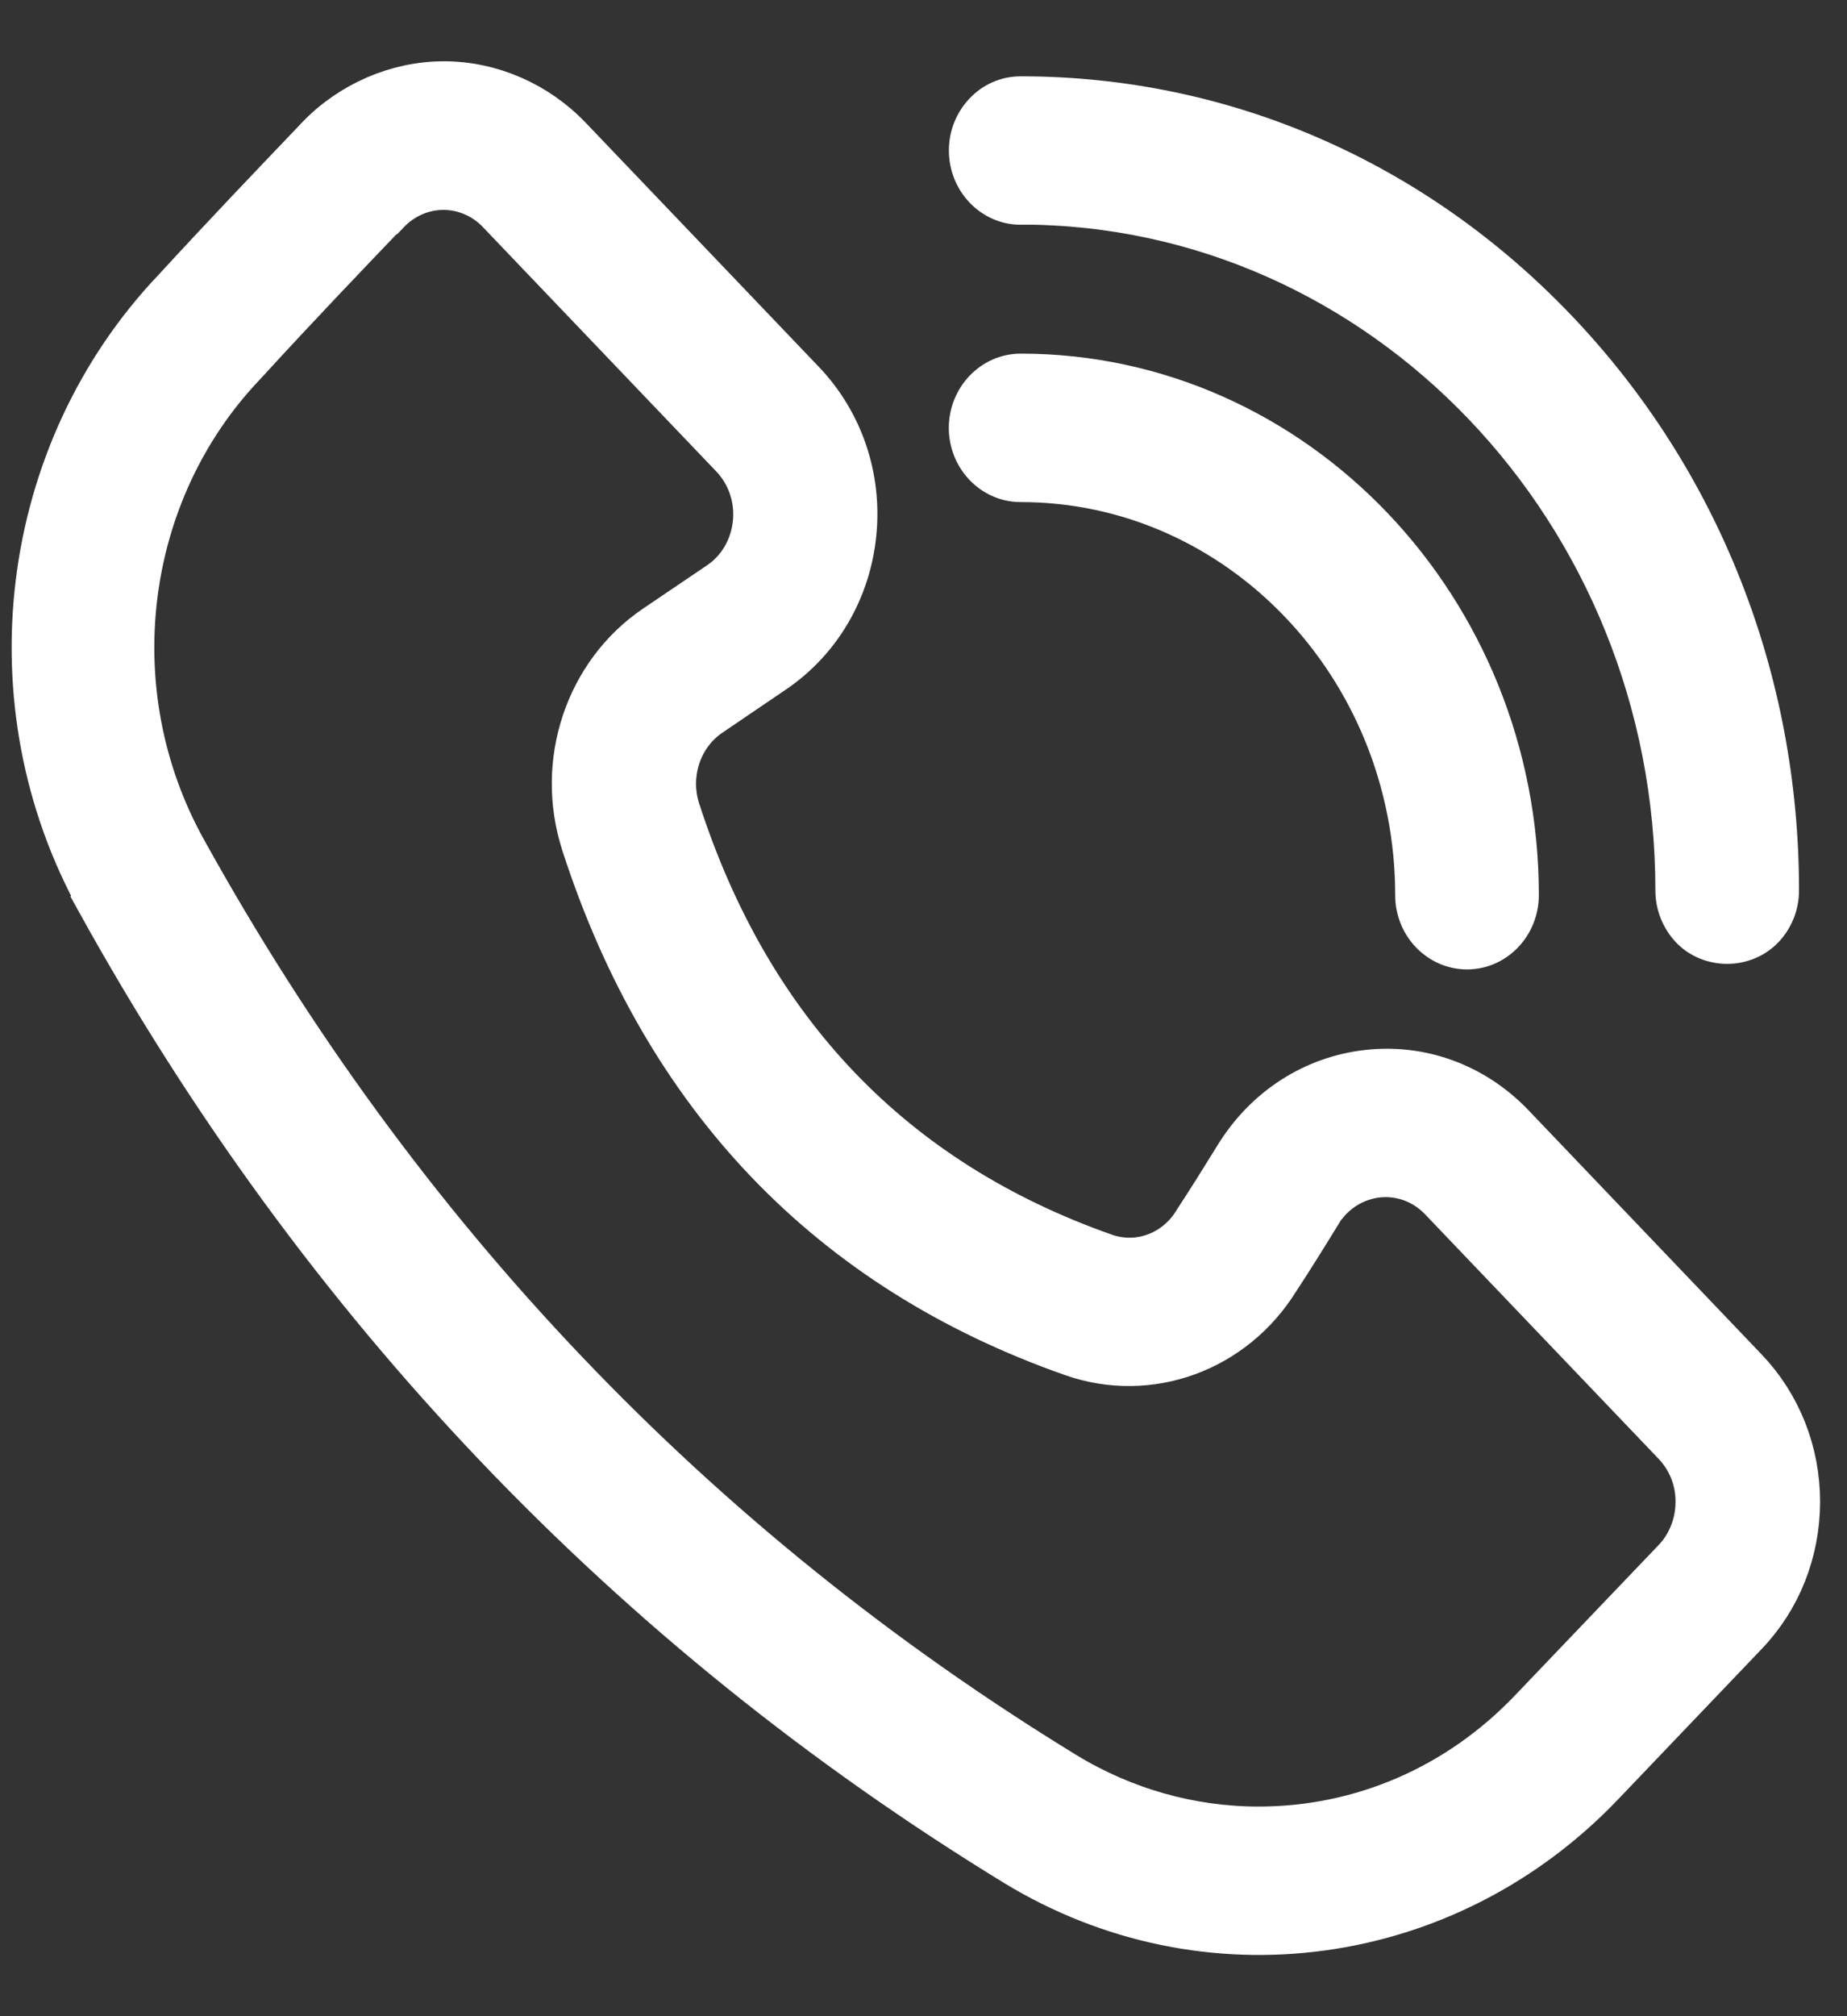
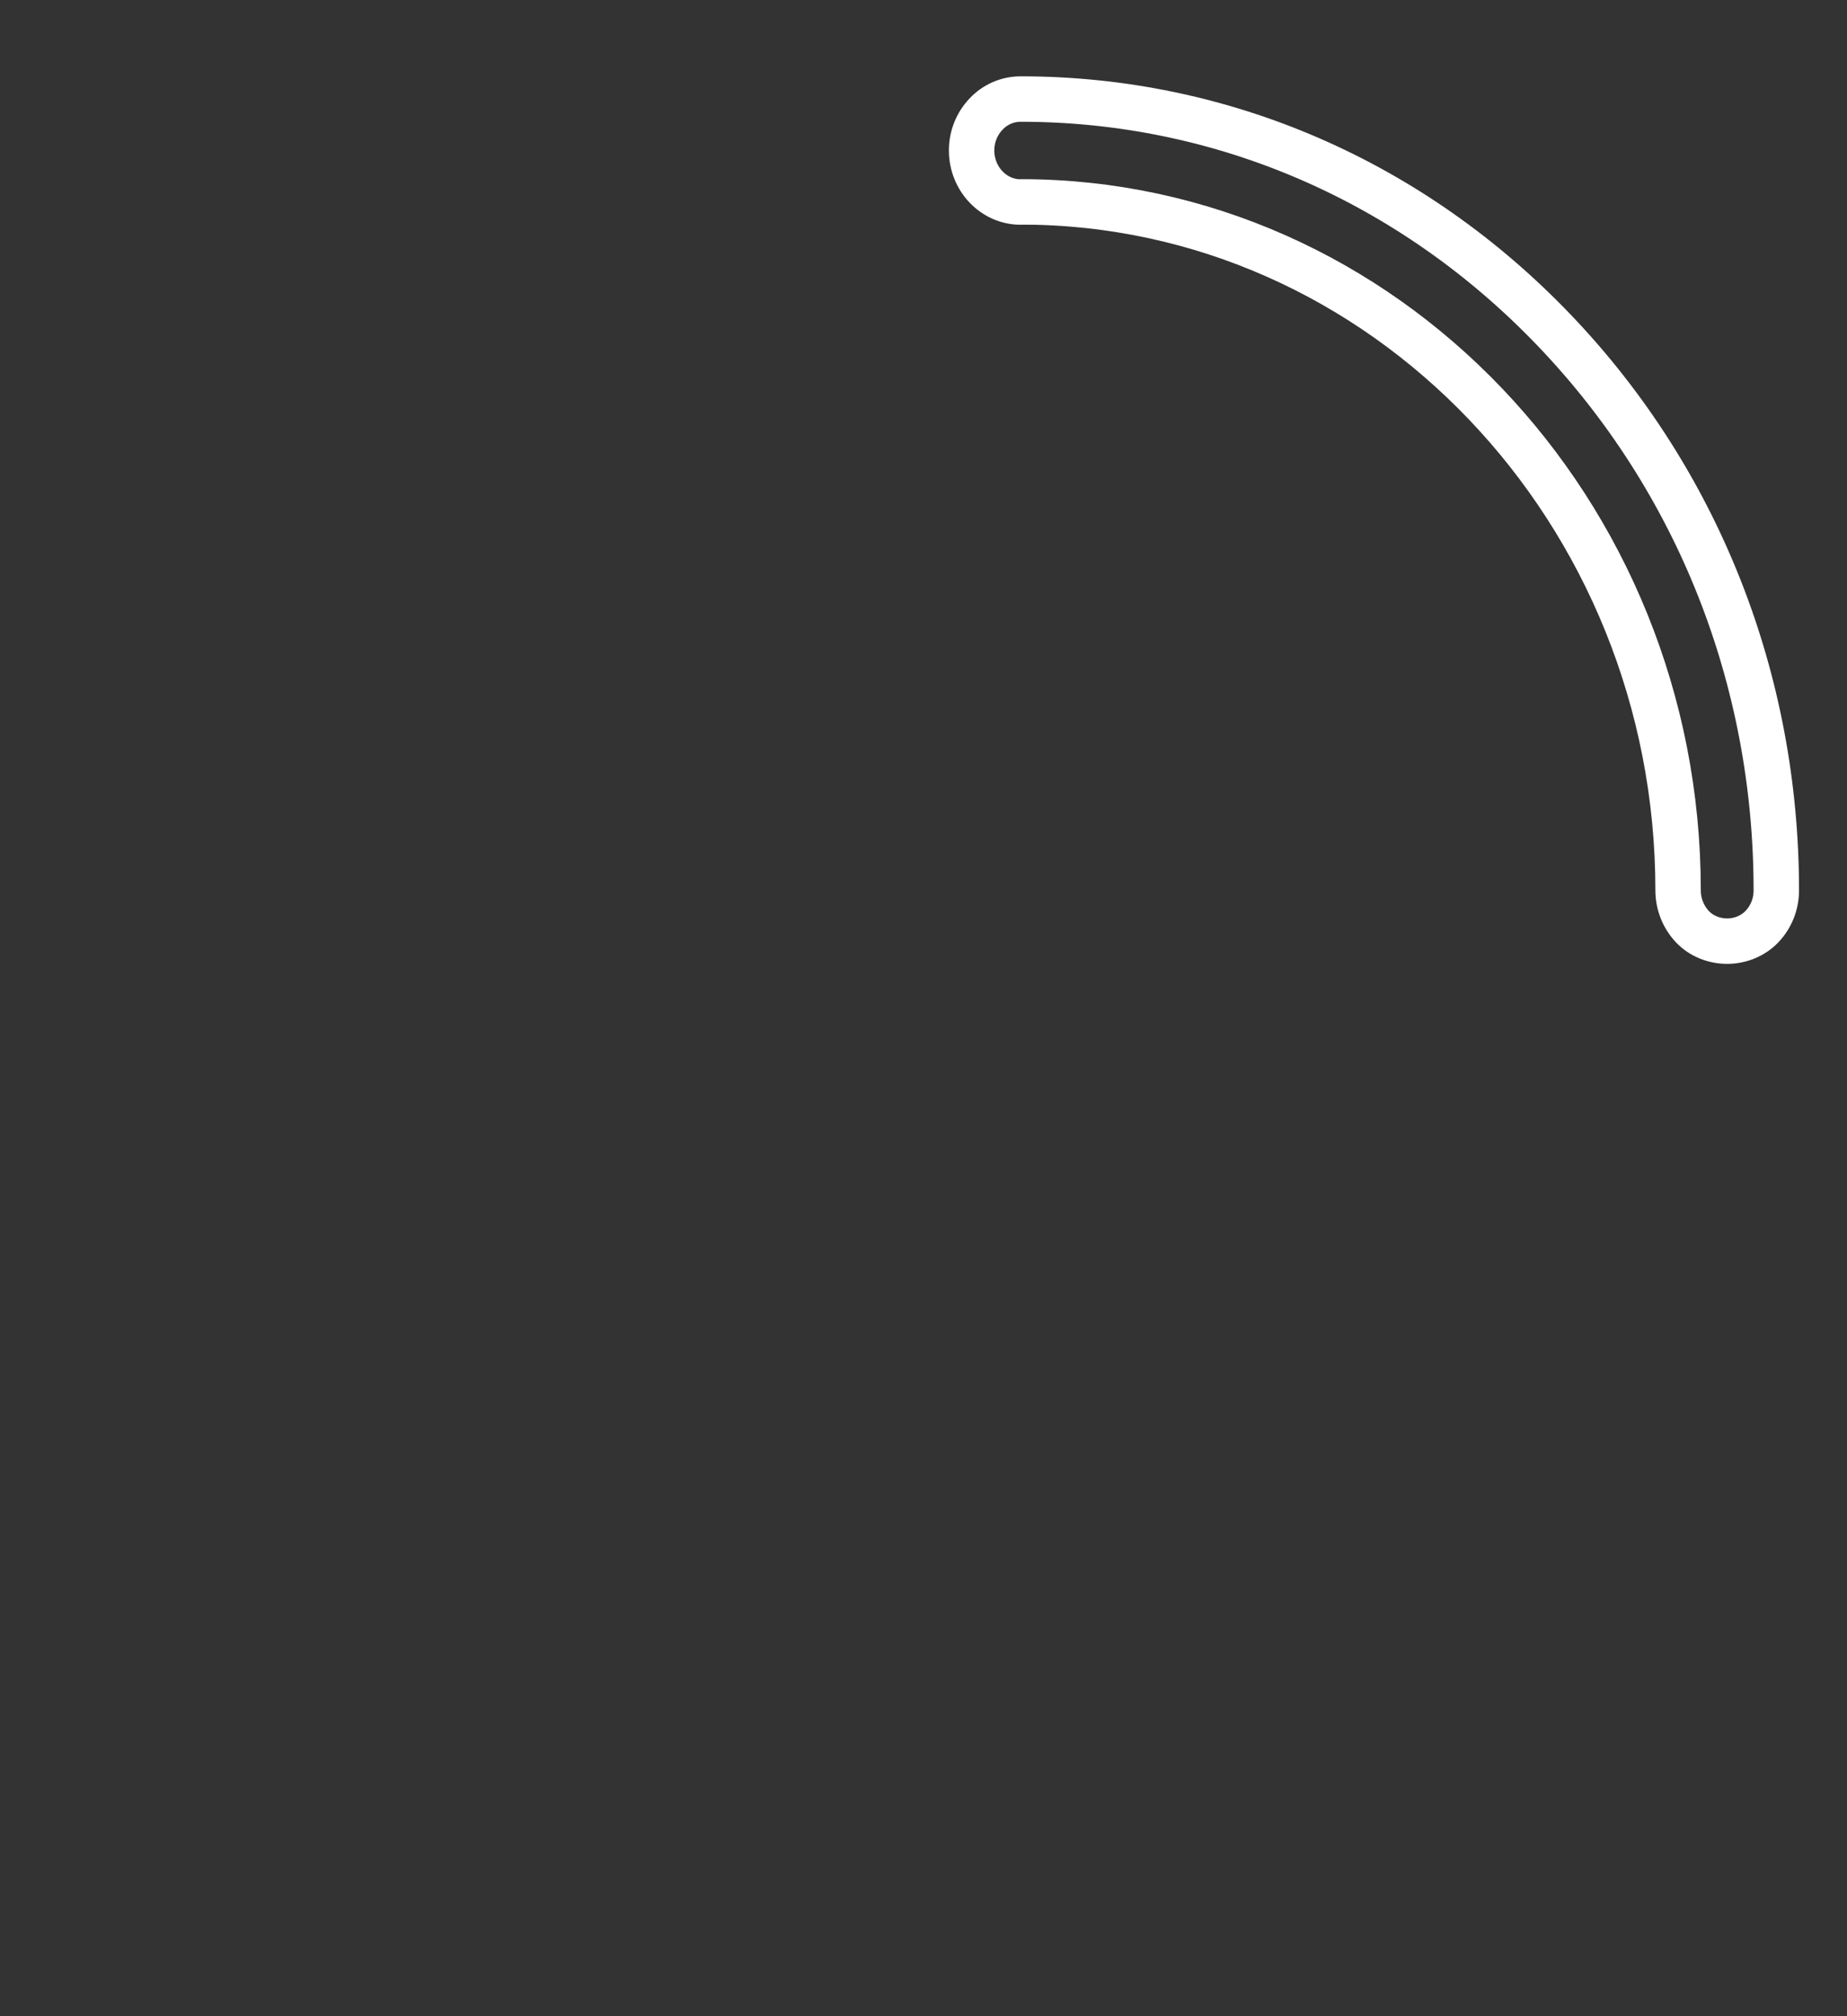
<svg xmlns="http://www.w3.org/2000/svg" width="22" height="24" viewBox="0 0 22 24" fill="none">
  <rect x="0" y="0" width="22" height="24" fill="#333333" stroke="none" />
  <g id="Vector">
-     <path d="M12.158 2.403C16.475 2.403 19.988 6.079 19.988 10.597C19.988 10.76 20.049 10.914 20.158 11.03C20.262 11.141 20.415 11.203 20.573 11.203C20.731 11.203 20.883 11.139 20.987 11.03C21.097 10.914 21.158 10.762 21.158 10.598C21.158 8.084 20.221 5.719 18.52 3.939C16.819 2.159 14.561 1.179 12.158 1.179C12 1.179 11.853 1.243 11.744 1.359C11.634 1.475 11.573 1.628 11.573 1.791C11.573 2.129 11.835 2.405 12.158 2.405V2.403Z" fill="white" />
-     <path d="M1.183 10.735C3.835 15.523 7.506 19.374 12.097 22.181C14.356 23.559 17.225 23.17 19.075 21.235L20.788 19.442C21.188 19.025 21.407 18.469 21.409 17.878C21.409 17.286 21.188 16.73 20.79 16.312L18.011 13.403C17.557 12.928 16.931 12.695 16.292 12.767C15.653 12.838 15.088 13.201 14.738 13.766L14.702 13.824C14.548 14.072 14.394 14.32 14.248 14.541L14.238 14.558C14.004 14.934 13.559 15.095 13.154 14.952C10.633 14.066 8.921 12.281 8.069 9.643C7.933 9.215 8.089 8.745 8.451 8.499L9.214 7.981C9.752 7.615 10.1 7.024 10.168 6.355C10.237 5.687 10.014 5.032 9.56 4.556L6.781 1.648C6.388 1.237 5.843 1 5.288 1C4.734 1 4.183 1.237 3.79 1.648L3.742 1.699C3.261 2.202 2.662 2.829 2.086 3.456C0.247 5.388 -0.121 8.377 1.189 10.73L1.183 10.735ZM4.614 2.518C4.793 2.33 5.039 2.227 5.283 2.228C5.532 2.228 5.775 2.334 5.949 2.518L8.728 5.426C8.93 5.638 9.029 5.929 8.999 6.227C8.968 6.526 8.814 6.791 8.572 6.954L7.809 7.47C6.998 8.021 6.646 9.074 6.953 10.033L6.959 10.052C7.935 13.06 9.892 15.101 12.774 16.113C13.687 16.434 14.69 16.068 15.212 15.225C15.373 14.98 15.555 14.688 15.712 14.432L15.779 14.323H15.788C15.944 14.134 16.161 14.014 16.405 13.985C16.69 13.954 16.97 14.057 17.173 14.271L19.952 17.179C20.131 17.367 20.23 17.615 20.228 17.878C20.228 18.137 20.13 18.392 19.954 18.576L18.24 20.369C17.374 21.276 16.218 21.775 14.991 21.775C14.18 21.775 13.382 21.55 12.68 21.122C8.268 18.424 4.741 14.727 2.195 10.129C1.142 8.242 1.438 5.859 2.906 4.324C3.528 3.644 4.178 2.966 4.607 2.518H4.614Z" fill="white" />
-     <path d="M12.158 5.706C14.767 5.706 16.889 7.927 16.889 10.657C16.889 10.995 17.153 11.269 17.474 11.269C17.797 11.269 18.059 10.993 18.059 10.655C18.059 7.249 15.411 4.48 12.158 4.48C11.835 4.48 11.573 4.756 11.572 5.093C11.572 5.431 11.835 5.706 12.156 5.706H12.158Z" fill="white" />
    <path d="M12.158 2.403C16.475 2.403 19.988 6.079 19.988 10.597C19.988 10.76 20.049 10.914 20.158 11.03C20.262 11.141 20.415 11.203 20.573 11.203C20.731 11.203 20.883 11.139 20.987 11.03C21.097 10.914 21.158 10.762 21.158 10.598C21.158 8.084 20.221 5.719 18.52 3.939C16.819 2.159 14.561 1.179 12.158 1.179C12 1.179 11.853 1.243 11.744 1.359C11.634 1.475 11.573 1.628 11.573 1.791C11.573 2.129 11.835 2.405 12.158 2.405V2.403Z" stroke="white" stroke-width="0.541" />
-     <path d="M1.183 10.735C3.835 15.523 7.506 19.374 12.097 22.181C14.356 23.559 17.225 23.17 19.075 21.235L20.788 19.442C21.188 19.025 21.407 18.469 21.409 17.878C21.409 17.286 21.188 16.73 20.79 16.312L18.011 13.403C17.557 12.928 16.931 12.695 16.292 12.767C15.653 12.838 15.088 13.201 14.738 13.766L14.702 13.824C14.548 14.072 14.394 14.32 14.248 14.541L14.238 14.558C14.004 14.934 13.559 15.095 13.154 14.952C10.633 14.066 8.921 12.281 8.069 9.643C7.933 9.215 8.089 8.745 8.451 8.499L9.214 7.981C9.752 7.615 10.1 7.024 10.168 6.355C10.237 5.687 10.014 5.032 9.56 4.556L6.781 1.648C6.388 1.237 5.843 1 5.288 1C4.734 1 4.183 1.237 3.79 1.648L3.742 1.699C3.261 2.202 2.662 2.829 2.086 3.456C0.247 5.388 -0.121 8.377 1.189 10.73L1.183 10.735ZM4.614 2.518C4.793 2.33 5.039 2.227 5.283 2.228C5.532 2.228 5.775 2.334 5.949 2.518L8.728 5.426C8.93 5.638 9.029 5.929 8.999 6.227C8.968 6.526 8.814 6.791 8.572 6.954L7.809 7.47C6.998 8.021 6.646 9.074 6.953 10.033L6.959 10.052C7.935 13.06 9.892 15.101 12.774 16.113C13.687 16.434 14.69 16.068 15.212 15.225C15.373 14.98 15.555 14.688 15.712 14.432L15.779 14.323H15.788C15.944 14.134 16.161 14.014 16.405 13.985C16.69 13.954 16.97 14.057 17.173 14.271L19.952 17.179C20.131 17.367 20.23 17.615 20.228 17.878C20.228 18.137 20.13 18.392 19.954 18.576L18.24 20.369C17.374 21.276 16.218 21.775 14.991 21.775C14.18 21.775 13.382 21.55 12.68 21.122C8.268 18.424 4.741 14.727 2.195 10.129C1.142 8.242 1.438 5.859 2.906 4.324C3.528 3.644 4.178 2.966 4.607 2.518H4.614Z" stroke="white" stroke-width="0.541" />
-     <path d="M12.158 5.706C14.767 5.706 16.889 7.927 16.889 10.657C16.889 10.995 17.153 11.269 17.474 11.269C17.797 11.269 18.059 10.993 18.059 10.655C18.059 7.249 15.411 4.48 12.158 4.48C11.835 4.48 11.573 4.756 11.572 5.093C11.572 5.431 11.835 5.706 12.156 5.706H12.158Z" stroke="white" stroke-width="0.541" />
  </g>
</svg>